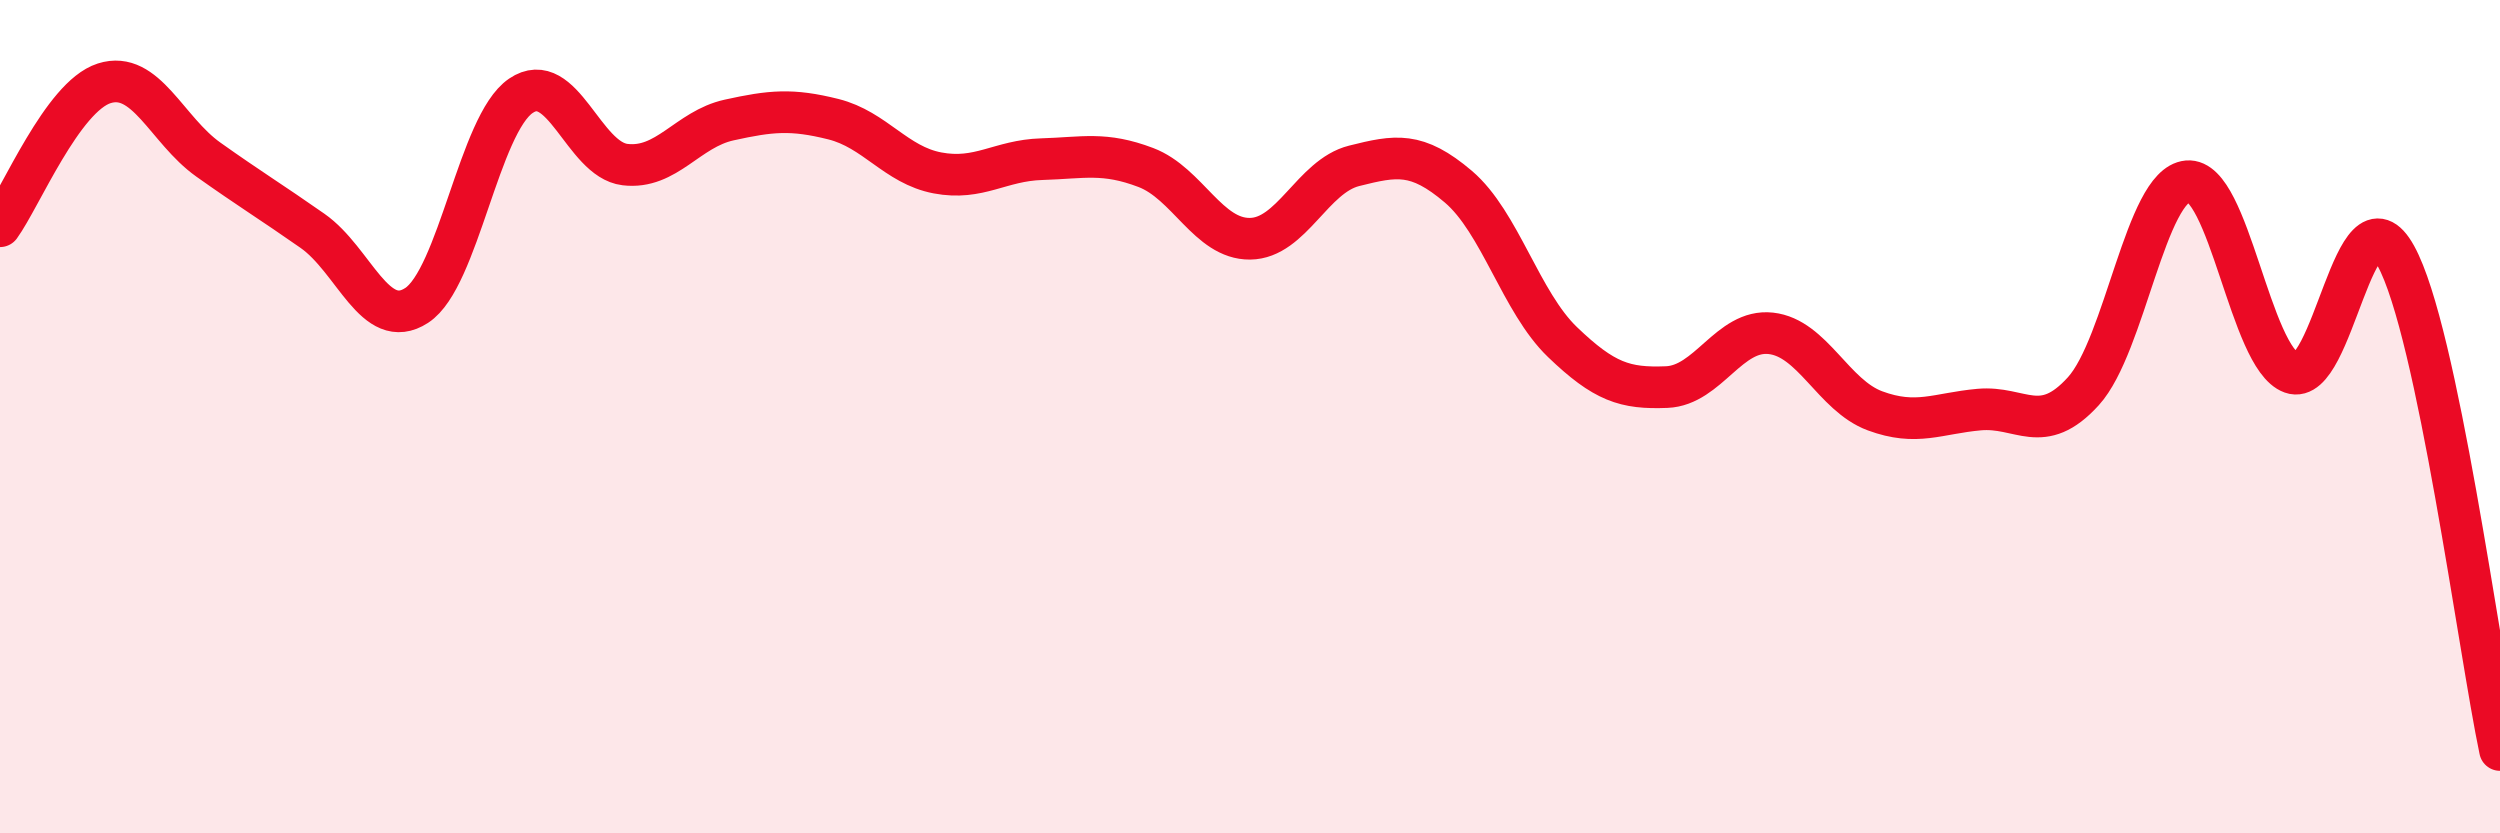
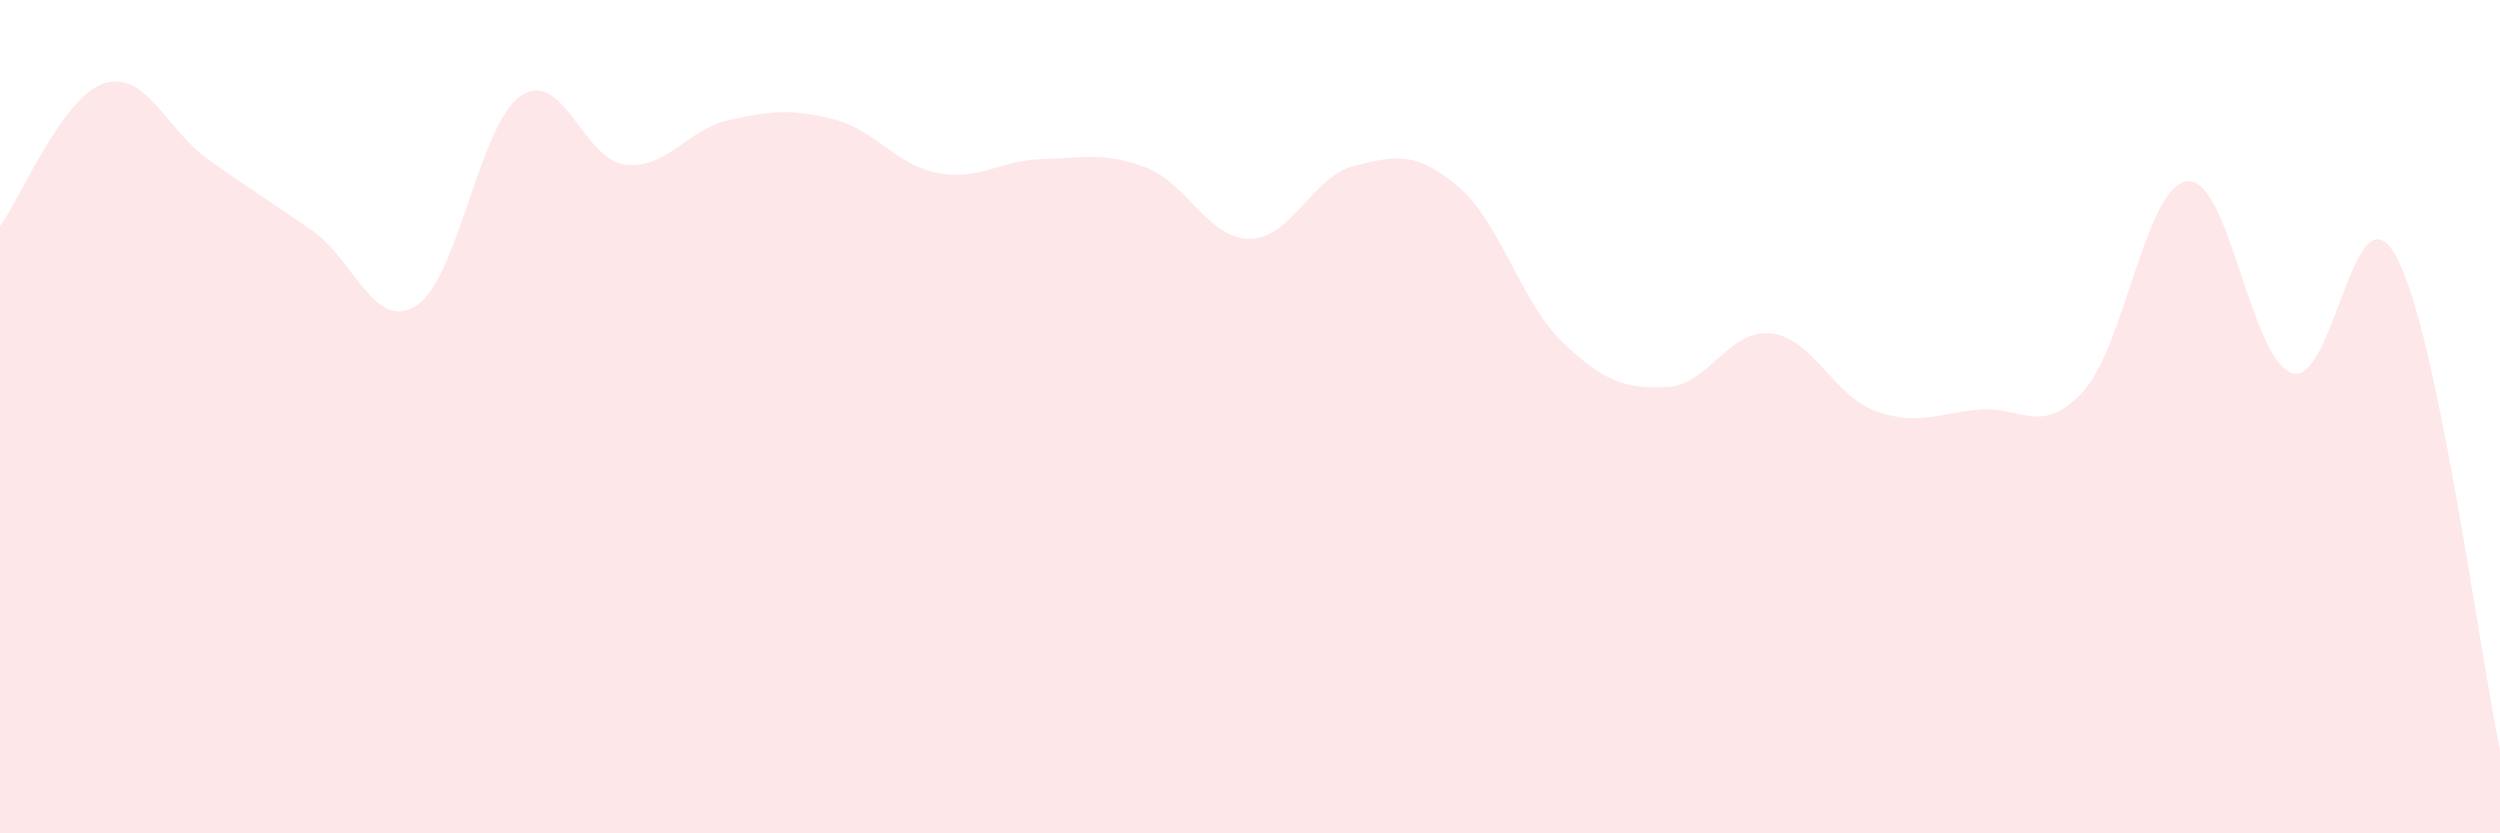
<svg xmlns="http://www.w3.org/2000/svg" width="60" height="20" viewBox="0 0 60 20">
  <path d="M 0,5.43 C 0.5,4.74 1.5,2.32 2.5,2 C 3.5,1.68 4,3.12 5,3.83 C 6,4.54 6.5,4.84 7.5,5.54 C 8.5,6.24 9,7.98 10,7.33 C 11,6.68 11.5,2.98 12.5,2.3 C 13.5,1.62 14,3.83 15,3.95 C 16,4.07 16.5,3.1 17.5,2.88 C 18.5,2.66 19,2.61 20,2.86 C 21,3.11 21.5,3.96 22.5,4.15 C 23.5,4.34 24,3.85 25,3.82 C 26,3.79 26.5,3.64 27.5,4.02 C 28.5,4.4 29,5.74 30,5.73 C 31,5.72 31.5,4.23 32.5,3.98 C 33.5,3.73 34,3.63 35,4.48 C 36,5.33 36.5,7.25 37.5,8.21 C 38.5,9.17 39,9.33 40,9.29 C 41,9.25 41.5,7.89 42.5,8 C 43.5,8.11 44,9.49 45,9.86 C 46,10.23 46.5,9.92 47.5,9.83 C 48.5,9.74 49,10.49 50,9.39 C 51,8.29 51.5,4.44 52.5,4.35 C 53.5,4.26 54,8.59 55,8.95 C 56,9.31 56.5,4.33 57.5,6.14 C 58.5,7.95 59.5,15.63 60,18L60 20L0 20Z" fill="#EB0A25" opacity="0.1" stroke-linecap="round" stroke-linejoin="round" />
-   <path d="M 0,5.43 C 0.5,4.74 1.5,2.32 2.5,2 C 3.5,1.68 4,3.12 5,3.83 C 6,4.54 6.5,4.84 7.5,5.54 C 8.5,6.24 9,7.98 10,7.33 C 11,6.68 11.5,2.98 12.5,2.3 C 13.5,1.62 14,3.83 15,3.95 C 16,4.07 16.5,3.1 17.5,2.88 C 18.5,2.66 19,2.61 20,2.86 C 21,3.11 21.5,3.96 22.5,4.15 C 23.5,4.34 24,3.85 25,3.82 C 26,3.79 26.5,3.64 27.5,4.02 C 28.5,4.4 29,5.74 30,5.73 C 31,5.72 31.5,4.23 32.5,3.98 C 33.5,3.73 34,3.63 35,4.48 C 36,5.33 36.5,7.25 37.5,8.21 C 38.5,9.17 39,9.33 40,9.29 C 41,9.25 41.5,7.89 42.5,8 C 43.5,8.11 44,9.49 45,9.86 C 46,10.23 46.5,9.92 47.5,9.83 C 48.5,9.74 49,10.49 50,9.39 C 51,8.29 51.5,4.44 52.5,4.35 C 53.5,4.26 54,8.59 55,8.95 C 56,9.31 56.5,4.33 57.5,6.14 C 58.5,7.95 59.5,15.63 60,18" stroke="#EB0A25" stroke-width="1" fill="none" stroke-linecap="round" stroke-linejoin="round" />
</svg>